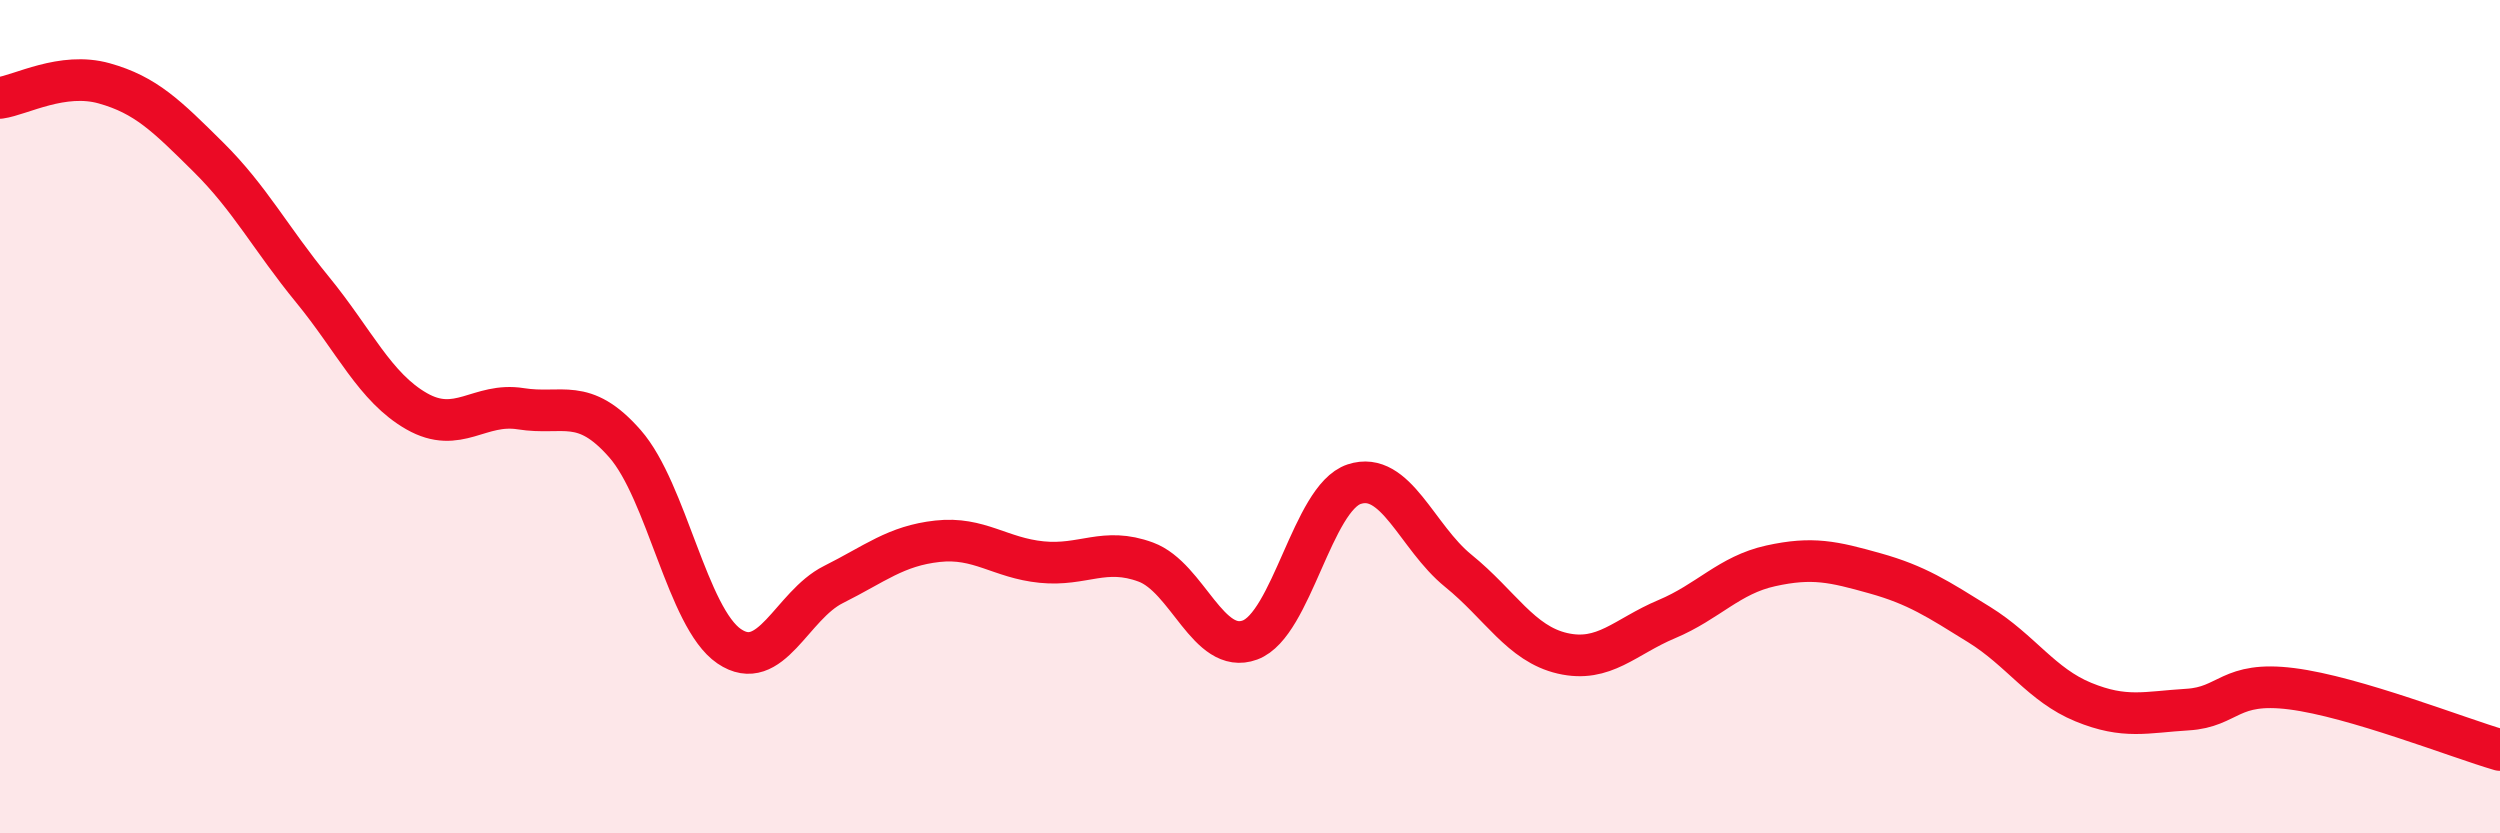
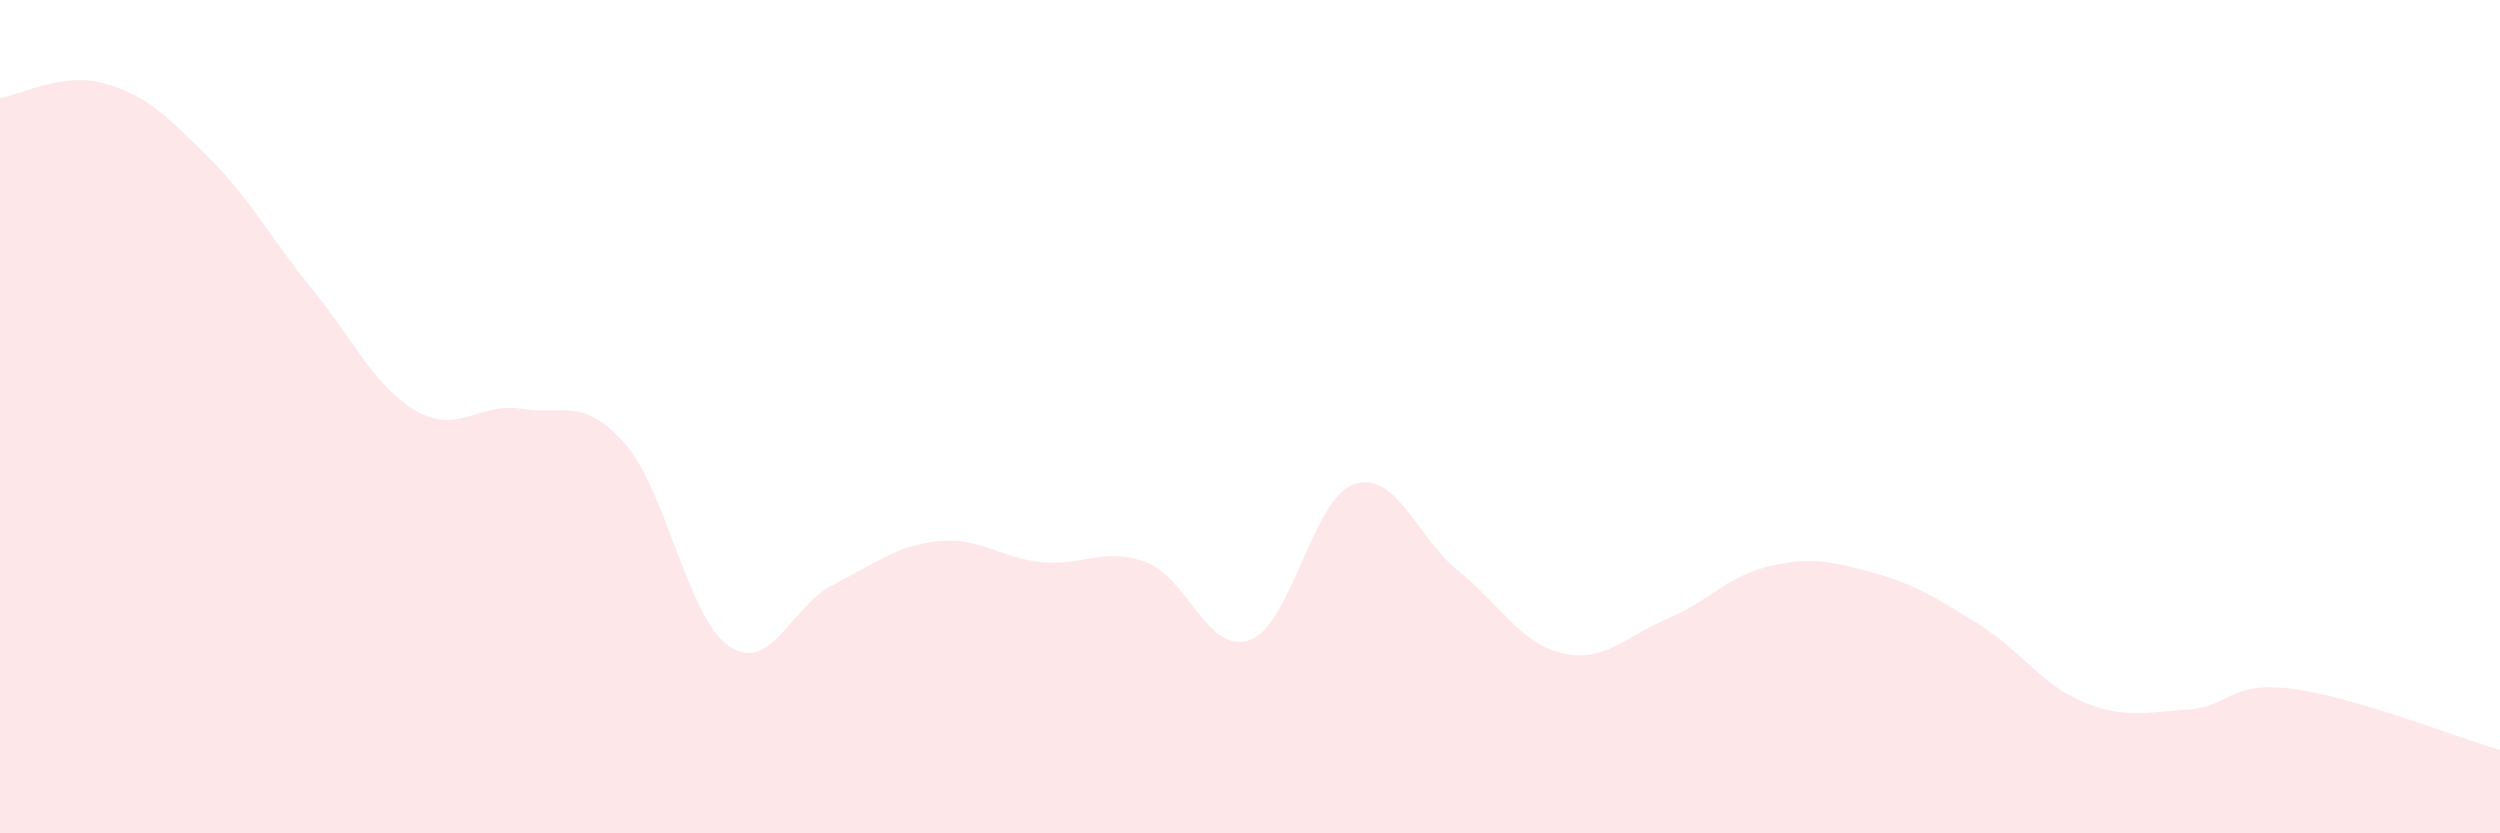
<svg xmlns="http://www.w3.org/2000/svg" width="60" height="20" viewBox="0 0 60 20">
  <path d="M 0,2.35 C 0.5,2.28 1.5,1.72 2.5,2 C 3.5,2.28 4,2.78 5,3.77 C 6,4.76 6.5,5.73 7.5,6.95 C 8.5,8.17 9,9.3 10,9.87 C 11,10.44 11.5,9.65 12.5,9.81 C 13.5,9.97 14,9.51 15,10.65 C 16,11.79 16.5,14.83 17.5,15.51 C 18.5,16.19 19,14.53 20,14.03 C 21,13.53 21.5,13.1 22.5,12.99 C 23.5,12.88 24,13.39 25,13.49 C 26,13.59 26.5,13.12 27.5,13.49 C 28.5,13.86 29,15.73 30,15.36 C 31,14.99 31.5,11.95 32.5,11.62 C 33.5,11.29 34,12.89 35,13.7 C 36,14.51 36.5,15.45 37.5,15.68 C 38.5,15.91 39,15.28 40,14.86 C 41,14.44 41.5,13.8 42.5,13.58 C 43.5,13.36 44,13.48 45,13.76 C 46,14.04 46.5,14.37 47.5,14.99 C 48.5,15.61 49,16.44 50,16.85 C 51,17.26 51.5,17.09 52.5,17.03 C 53.5,16.97 53.5,16.34 55,16.53 C 56.5,16.72 59,17.71 60,18L60 20L0 20Z" fill="#EB0A25" opacity="0.1" stroke-linecap="round" stroke-linejoin="round" />
-   <path d="M 0,2.35 C 0.5,2.28 1.5,1.72 2.5,2 C 3.5,2.28 4,2.78 5,3.77 C 6,4.76 6.5,5.73 7.5,6.95 C 8.5,8.17 9,9.3 10,9.87 C 11,10.44 11.5,9.65 12.5,9.81 C 13.5,9.97 14,9.51 15,10.65 C 16,11.79 16.5,14.83 17.5,15.51 C 18.5,16.19 19,14.53 20,14.03 C 21,13.53 21.5,13.1 22.5,12.99 C 23.5,12.88 24,13.39 25,13.49 C 26,13.59 26.5,13.12 27.5,13.49 C 28.5,13.86 29,15.73 30,15.36 C 31,14.99 31.5,11.95 32.5,11.62 C 33.5,11.29 34,12.89 35,13.7 C 36,14.51 36.5,15.45 37.5,15.68 C 38.5,15.91 39,15.28 40,14.86 C 41,14.44 41.5,13.8 42.5,13.58 C 43.5,13.36 44,13.48 45,13.76 C 46,14.04 46.5,14.37 47.5,14.99 C 48.5,15.61 49,16.44 50,16.85 C 51,17.26 51.5,17.09 52.5,17.03 C 53.5,16.97 53.5,16.34 55,16.53 C 56.5,16.72 59,17.71 60,18" stroke="#EB0A25" stroke-width="1" fill="none" stroke-linecap="round" stroke-linejoin="round" />
</svg>